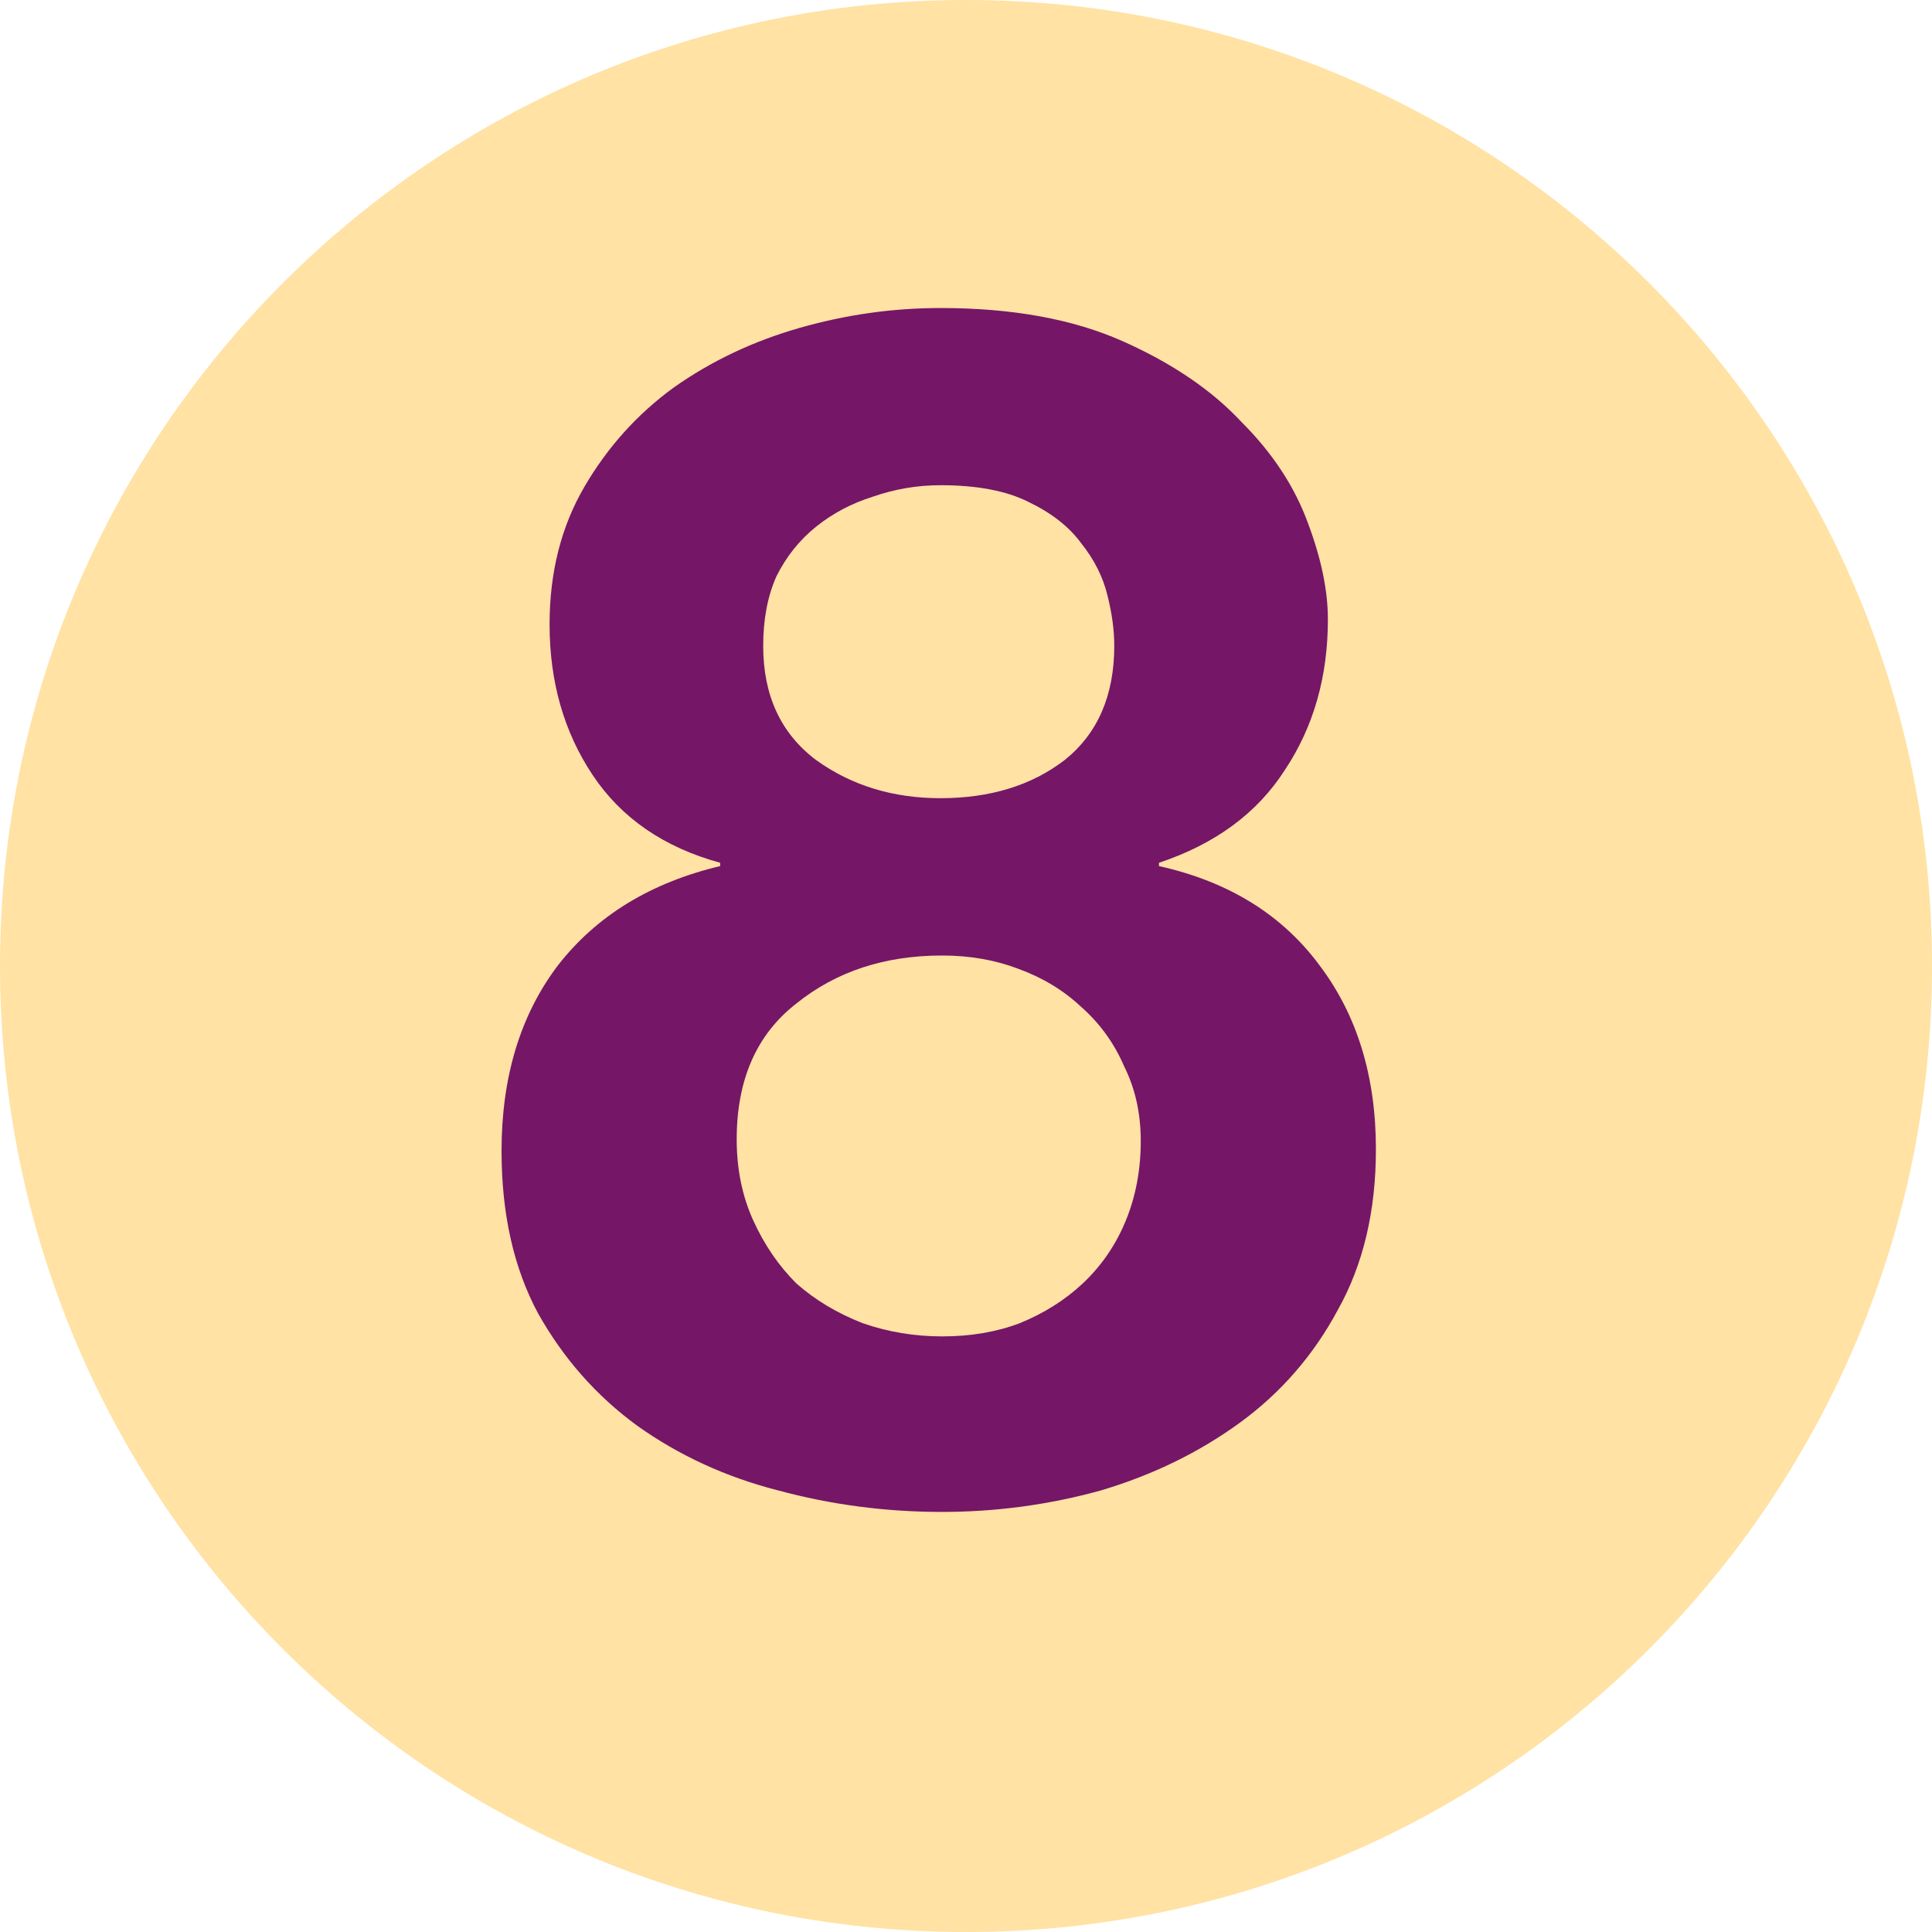
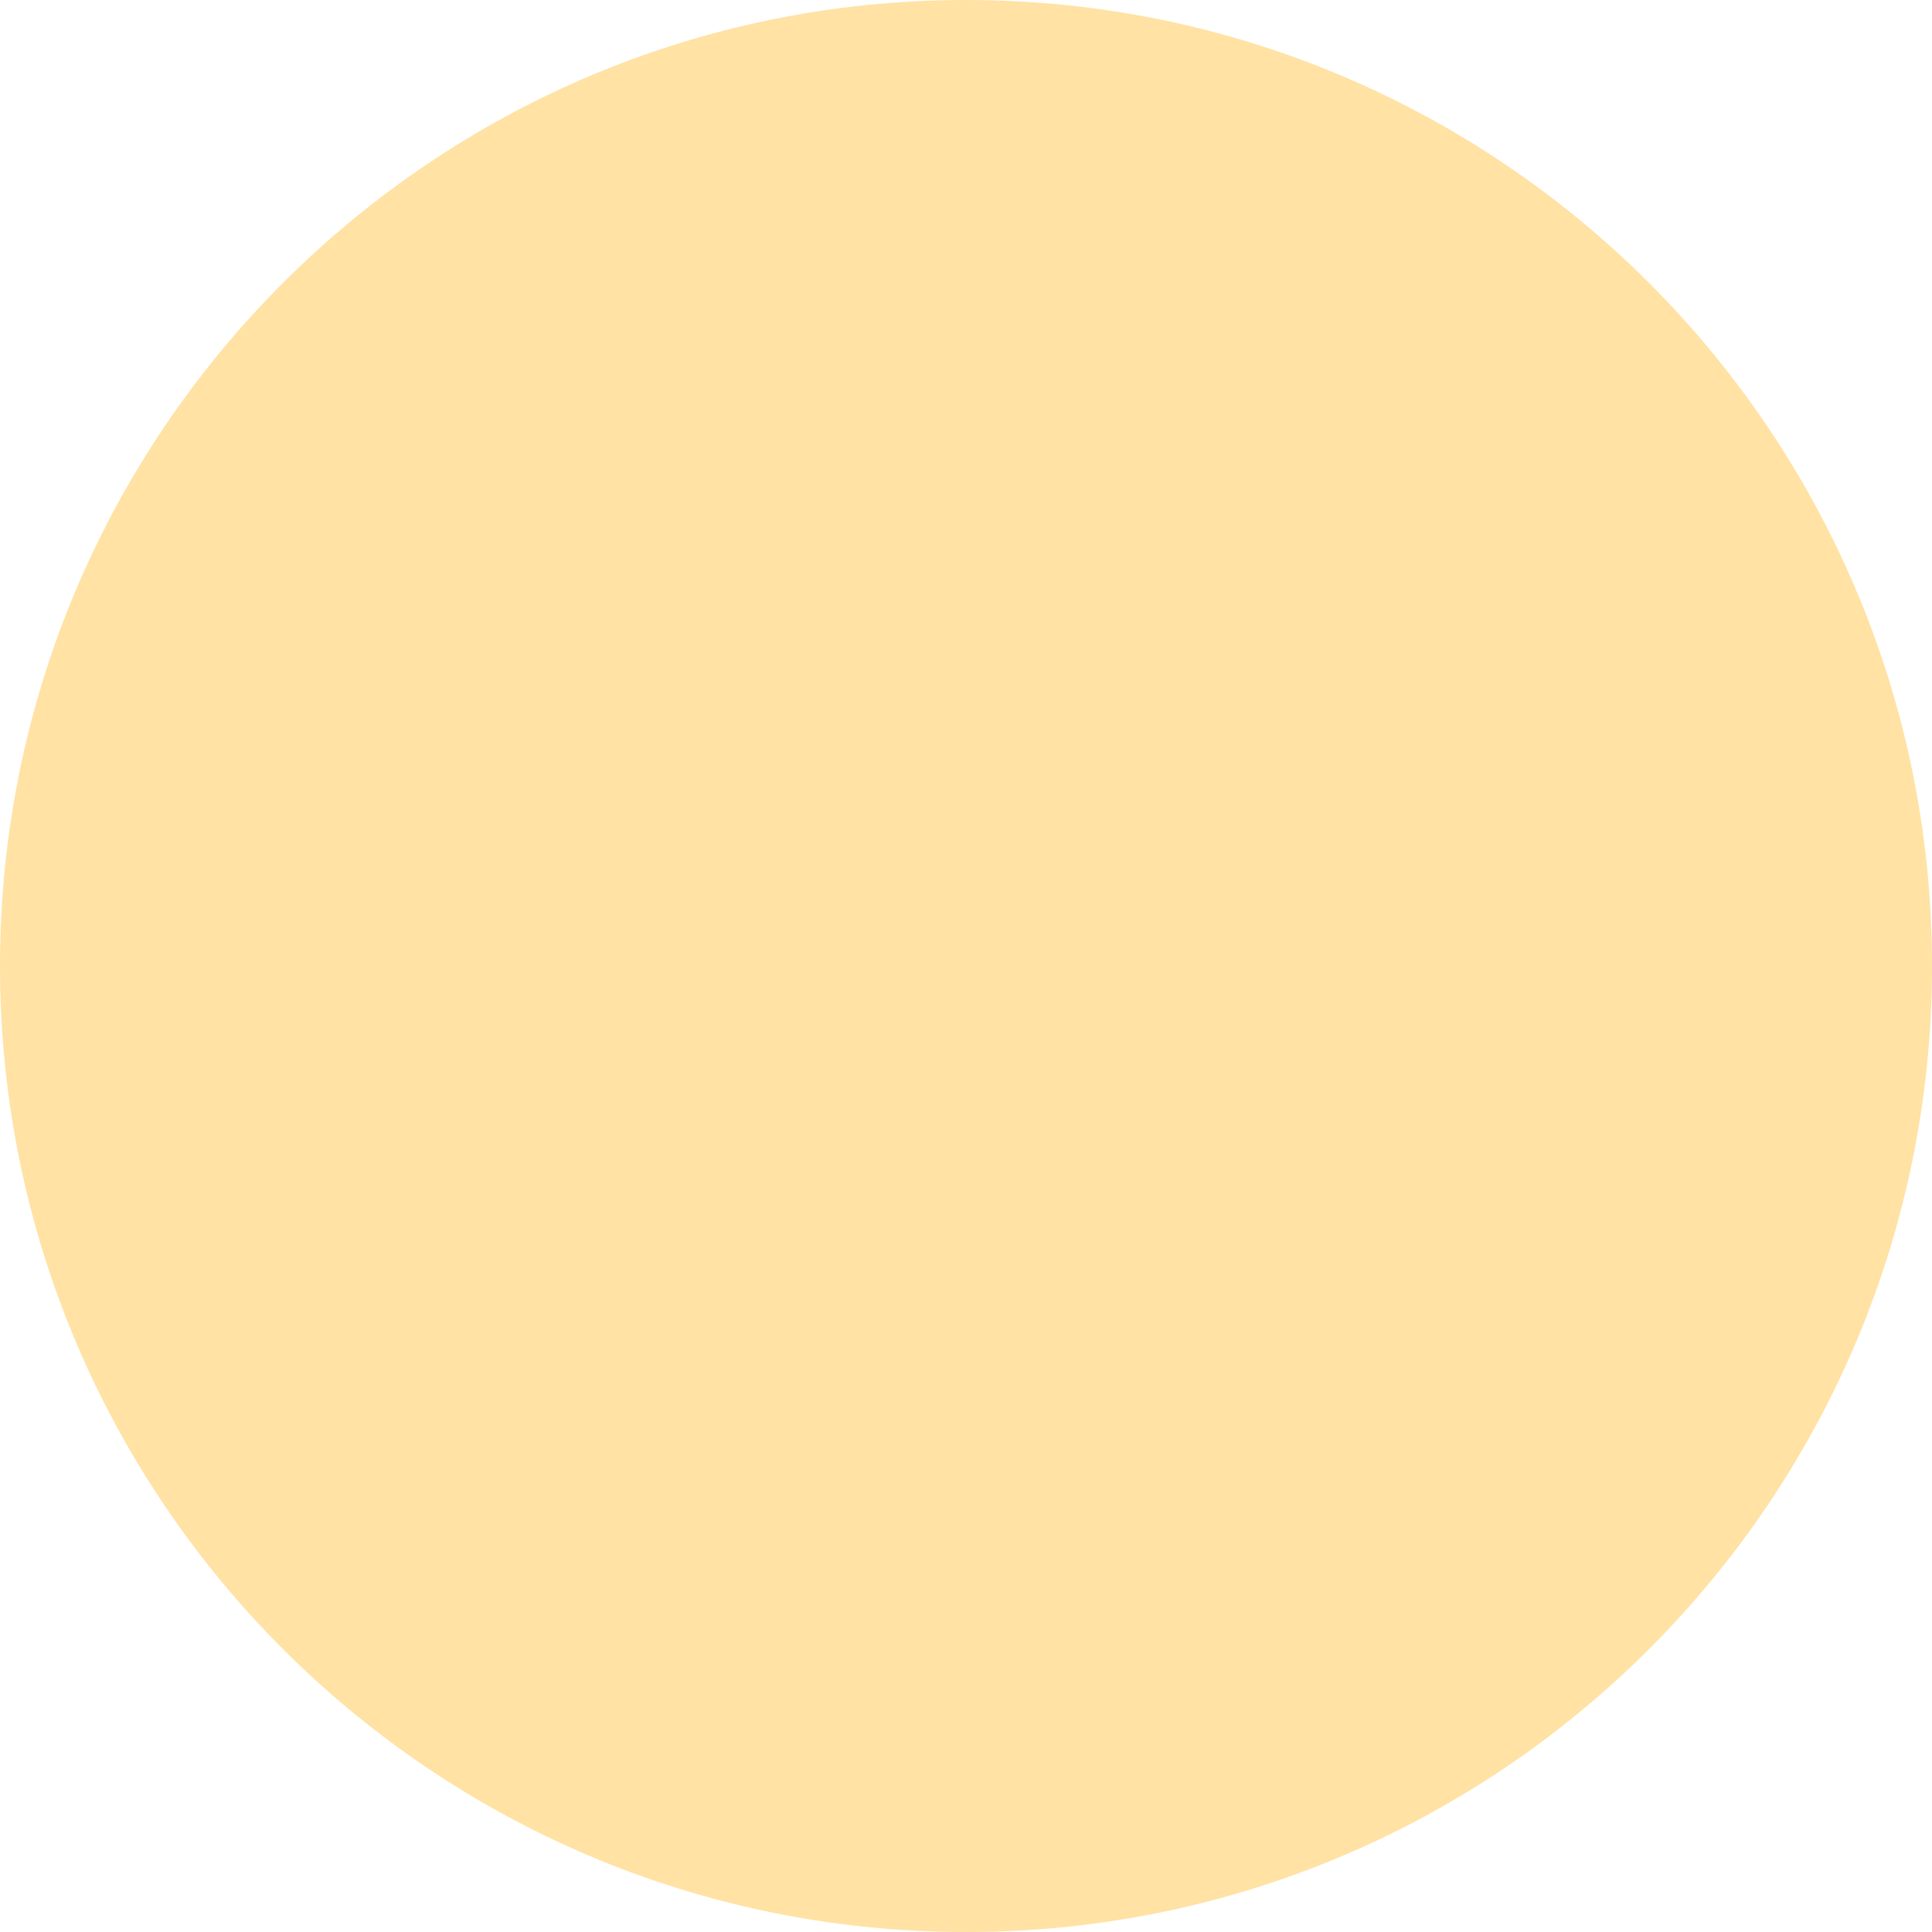
<svg xmlns="http://www.w3.org/2000/svg" width="35" height="35" viewBox="0 0 35 35" fill="none">
  <path d="M35 17.5C35 27.165 27.165 35 17.5 35C7.835 35 0 27.165 0 17.5C0 7.835 7.835 0 17.5 0C27.165 0 35 7.835 35 17.5Z" fill="#FFE2A4" />
-   <path d="M13.826 11.7C13.826 11.22 13.906 10.8 14.066 10.44C14.246 10.08 14.486 9.78 14.786 9.54C15.086 9.3 15.426 9.12 15.806 9C16.206 8.86 16.616 8.79 17.036 8.79C17.696 8.79 18.226 8.89 18.626 9.09C19.046 9.29 19.366 9.54 19.586 9.84C19.826 10.14 19.986 10.46 20.066 10.8C20.146 11.12 20.186 11.42 20.186 11.7C20.186 12.6 19.886 13.29 19.286 13.77C18.686 14.23 17.936 14.46 17.036 14.46C16.176 14.46 15.426 14.23 14.786 13.77C14.146 13.29 13.826 12.6 13.826 11.7ZM9.956 11.31C9.956 12.35 10.216 13.26 10.736 14.04C11.256 14.82 12.026 15.35 13.046 15.63V15.69C11.786 15.99 10.806 16.59 10.106 17.49C9.426 18.39 9.086 19.51 9.086 20.85C9.086 21.99 9.306 22.97 9.746 23.79C10.206 24.61 10.806 25.29 11.546 25.83C12.306 26.37 13.156 26.76 14.096 27C15.056 27.26 16.046 27.39 17.066 27.39C18.046 27.39 19.006 27.26 19.946 27C20.886 26.72 21.726 26.31 22.466 25.77C23.206 25.23 23.796 24.55 24.236 23.73C24.696 22.91 24.926 21.94 24.926 20.82C24.926 19.5 24.586 18.39 23.906 17.49C23.226 16.57 22.256 15.97 20.996 15.69V15.63C22.016 15.29 22.776 14.73 23.276 13.95C23.796 13.17 24.056 12.26 24.056 11.22C24.056 10.7 23.936 10.12 23.696 9.48C23.456 8.82 23.056 8.21 22.496 7.65C21.956 7.07 21.236 6.58 20.336 6.18C19.436 5.78 18.336 5.58 17.036 5.58C16.176 5.58 15.326 5.7 14.486 5.94C13.646 6.18 12.886 6.54 12.206 7.02C11.546 7.5 11.006 8.1 10.586 8.82C10.166 9.54 9.956 10.37 9.956 11.31ZM13.346 20.64C13.346 19.56 13.706 18.74 14.426 18.18C15.146 17.6 16.026 17.31 17.066 17.31C17.566 17.31 18.026 17.39 18.446 17.55C18.886 17.71 19.266 17.94 19.586 18.24C19.926 18.54 20.186 18.9 20.366 19.32C20.566 19.72 20.666 20.17 20.666 20.67C20.666 21.19 20.576 21.67 20.396 22.11C20.216 22.55 19.956 22.93 19.616 23.25C19.296 23.55 18.916 23.79 18.476 23.97C18.056 24.13 17.586 24.21 17.066 24.21C16.566 24.21 16.086 24.13 15.626 23.97C15.166 23.79 14.766 23.55 14.426 23.25C14.106 22.93 13.846 22.55 13.646 22.11C13.446 21.67 13.346 21.18 13.346 20.64Z" fill="#751667" />
</svg>